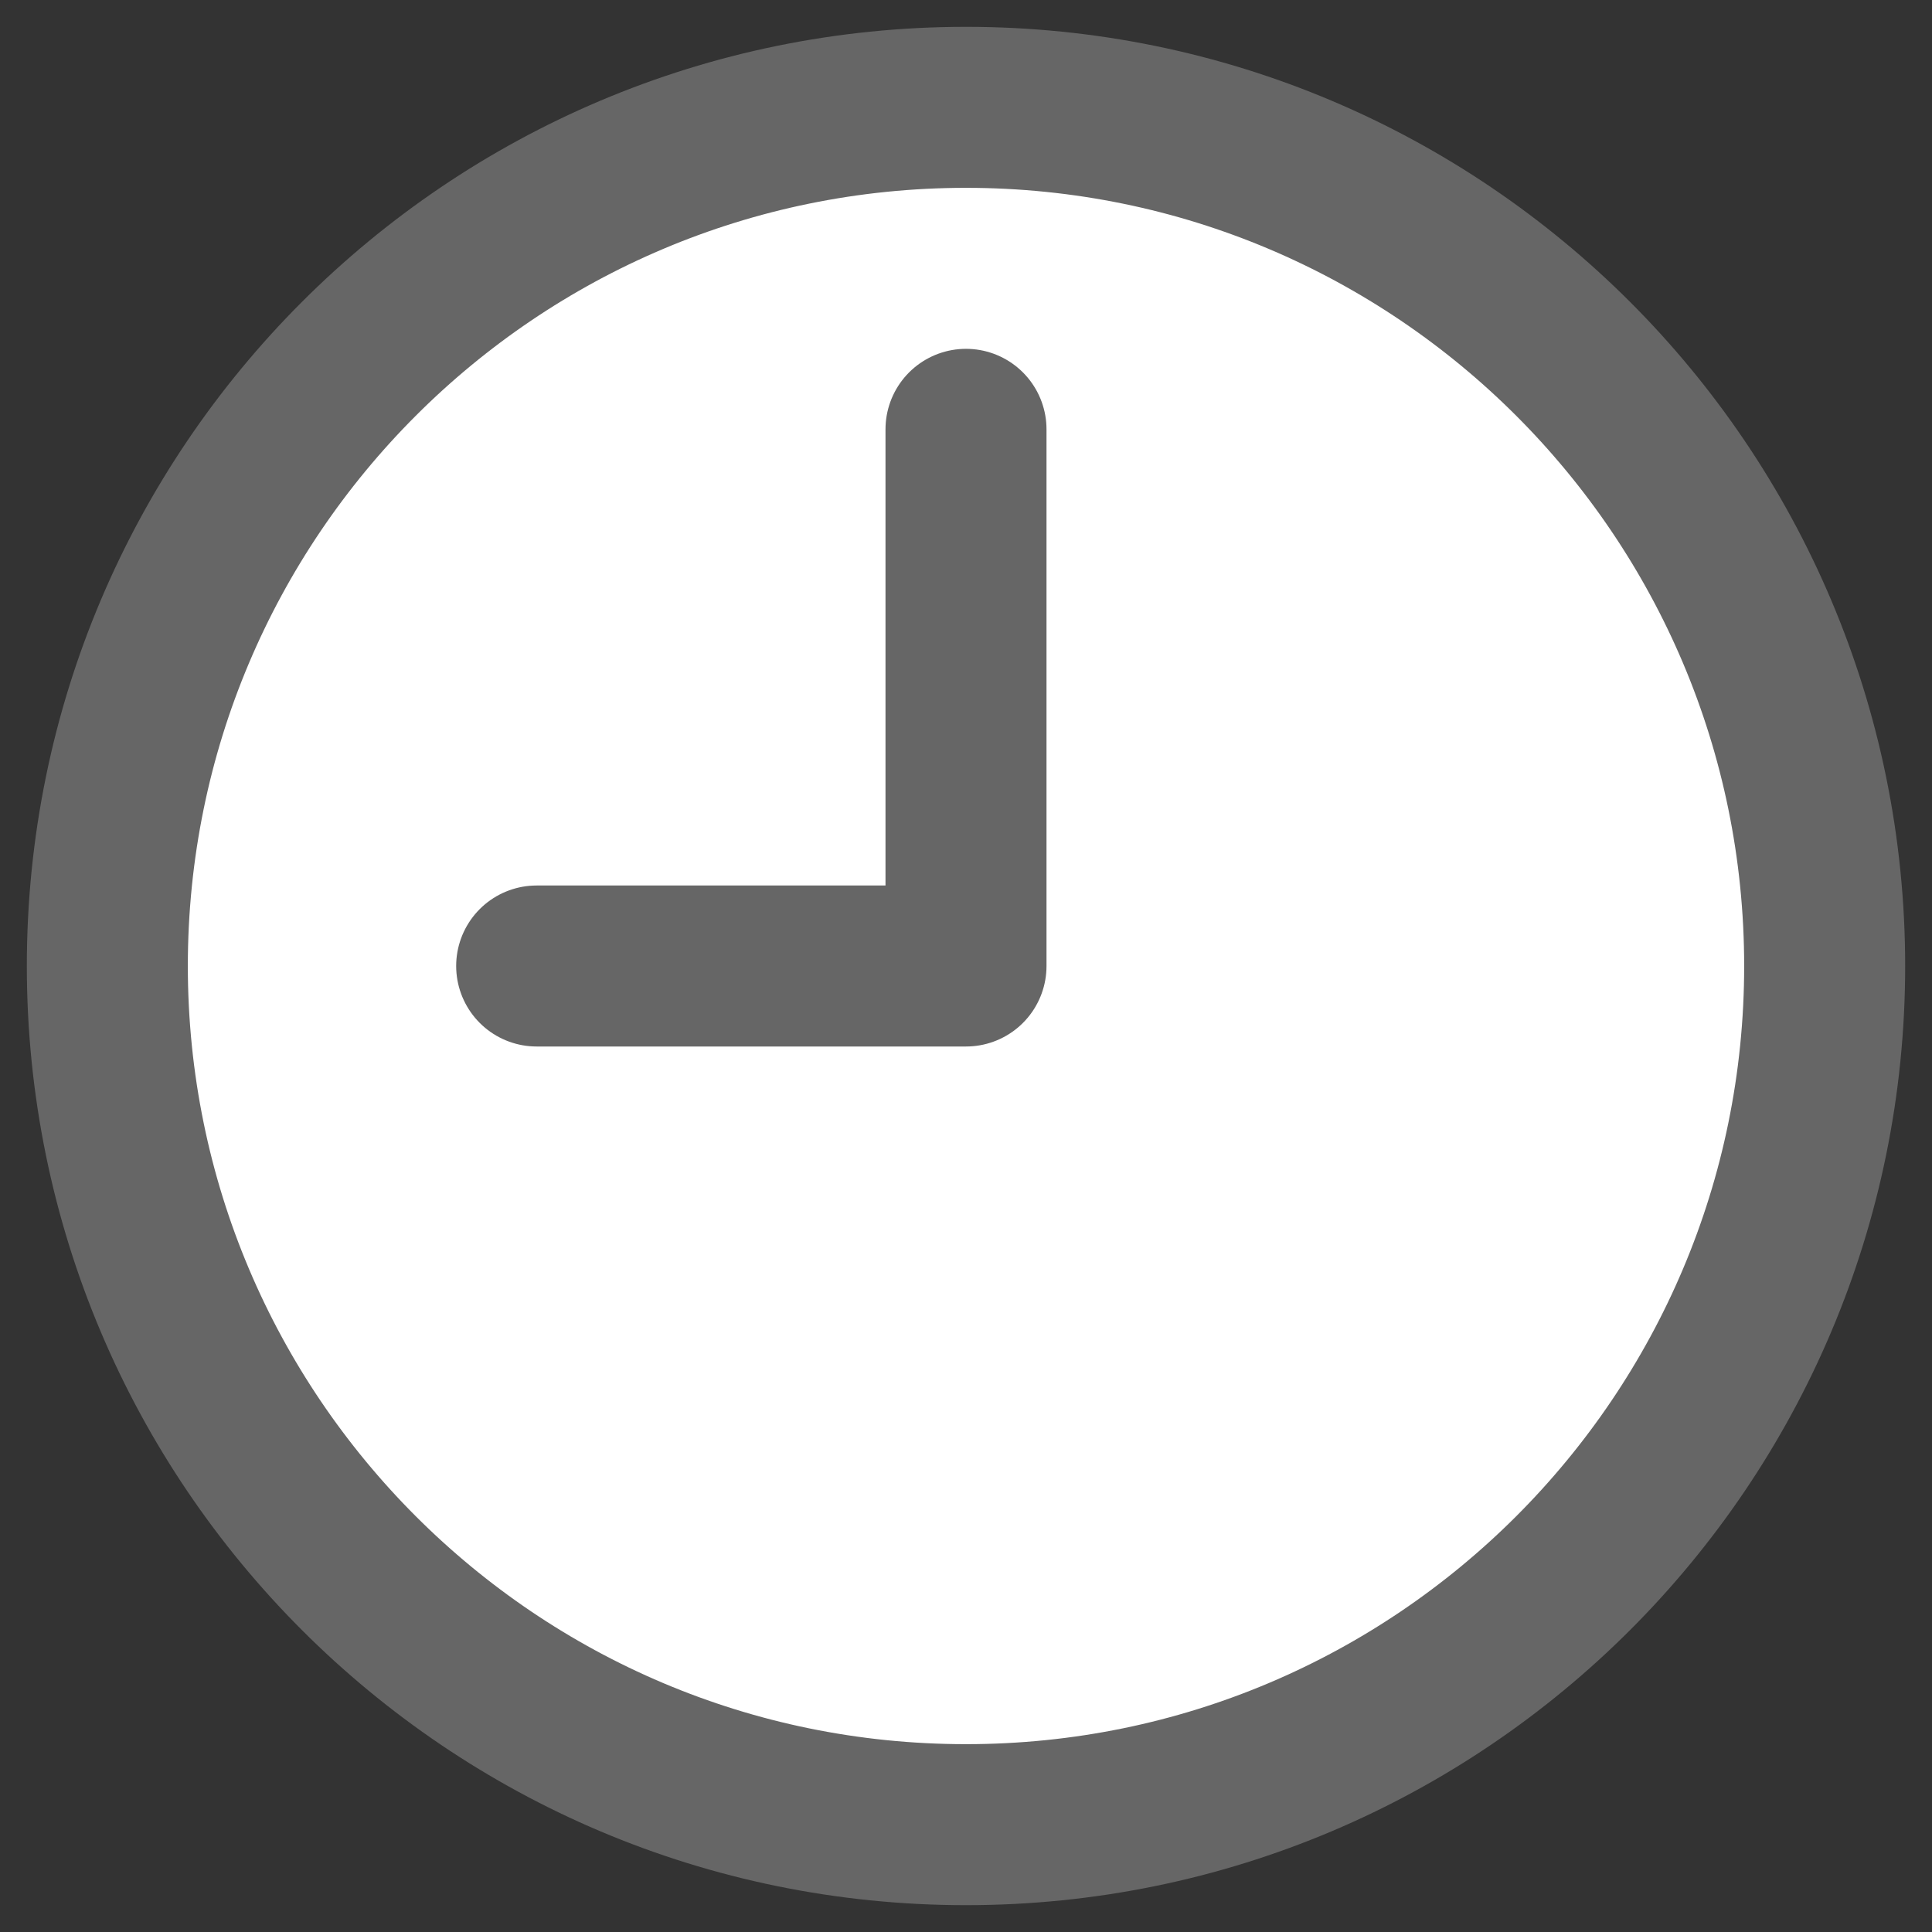
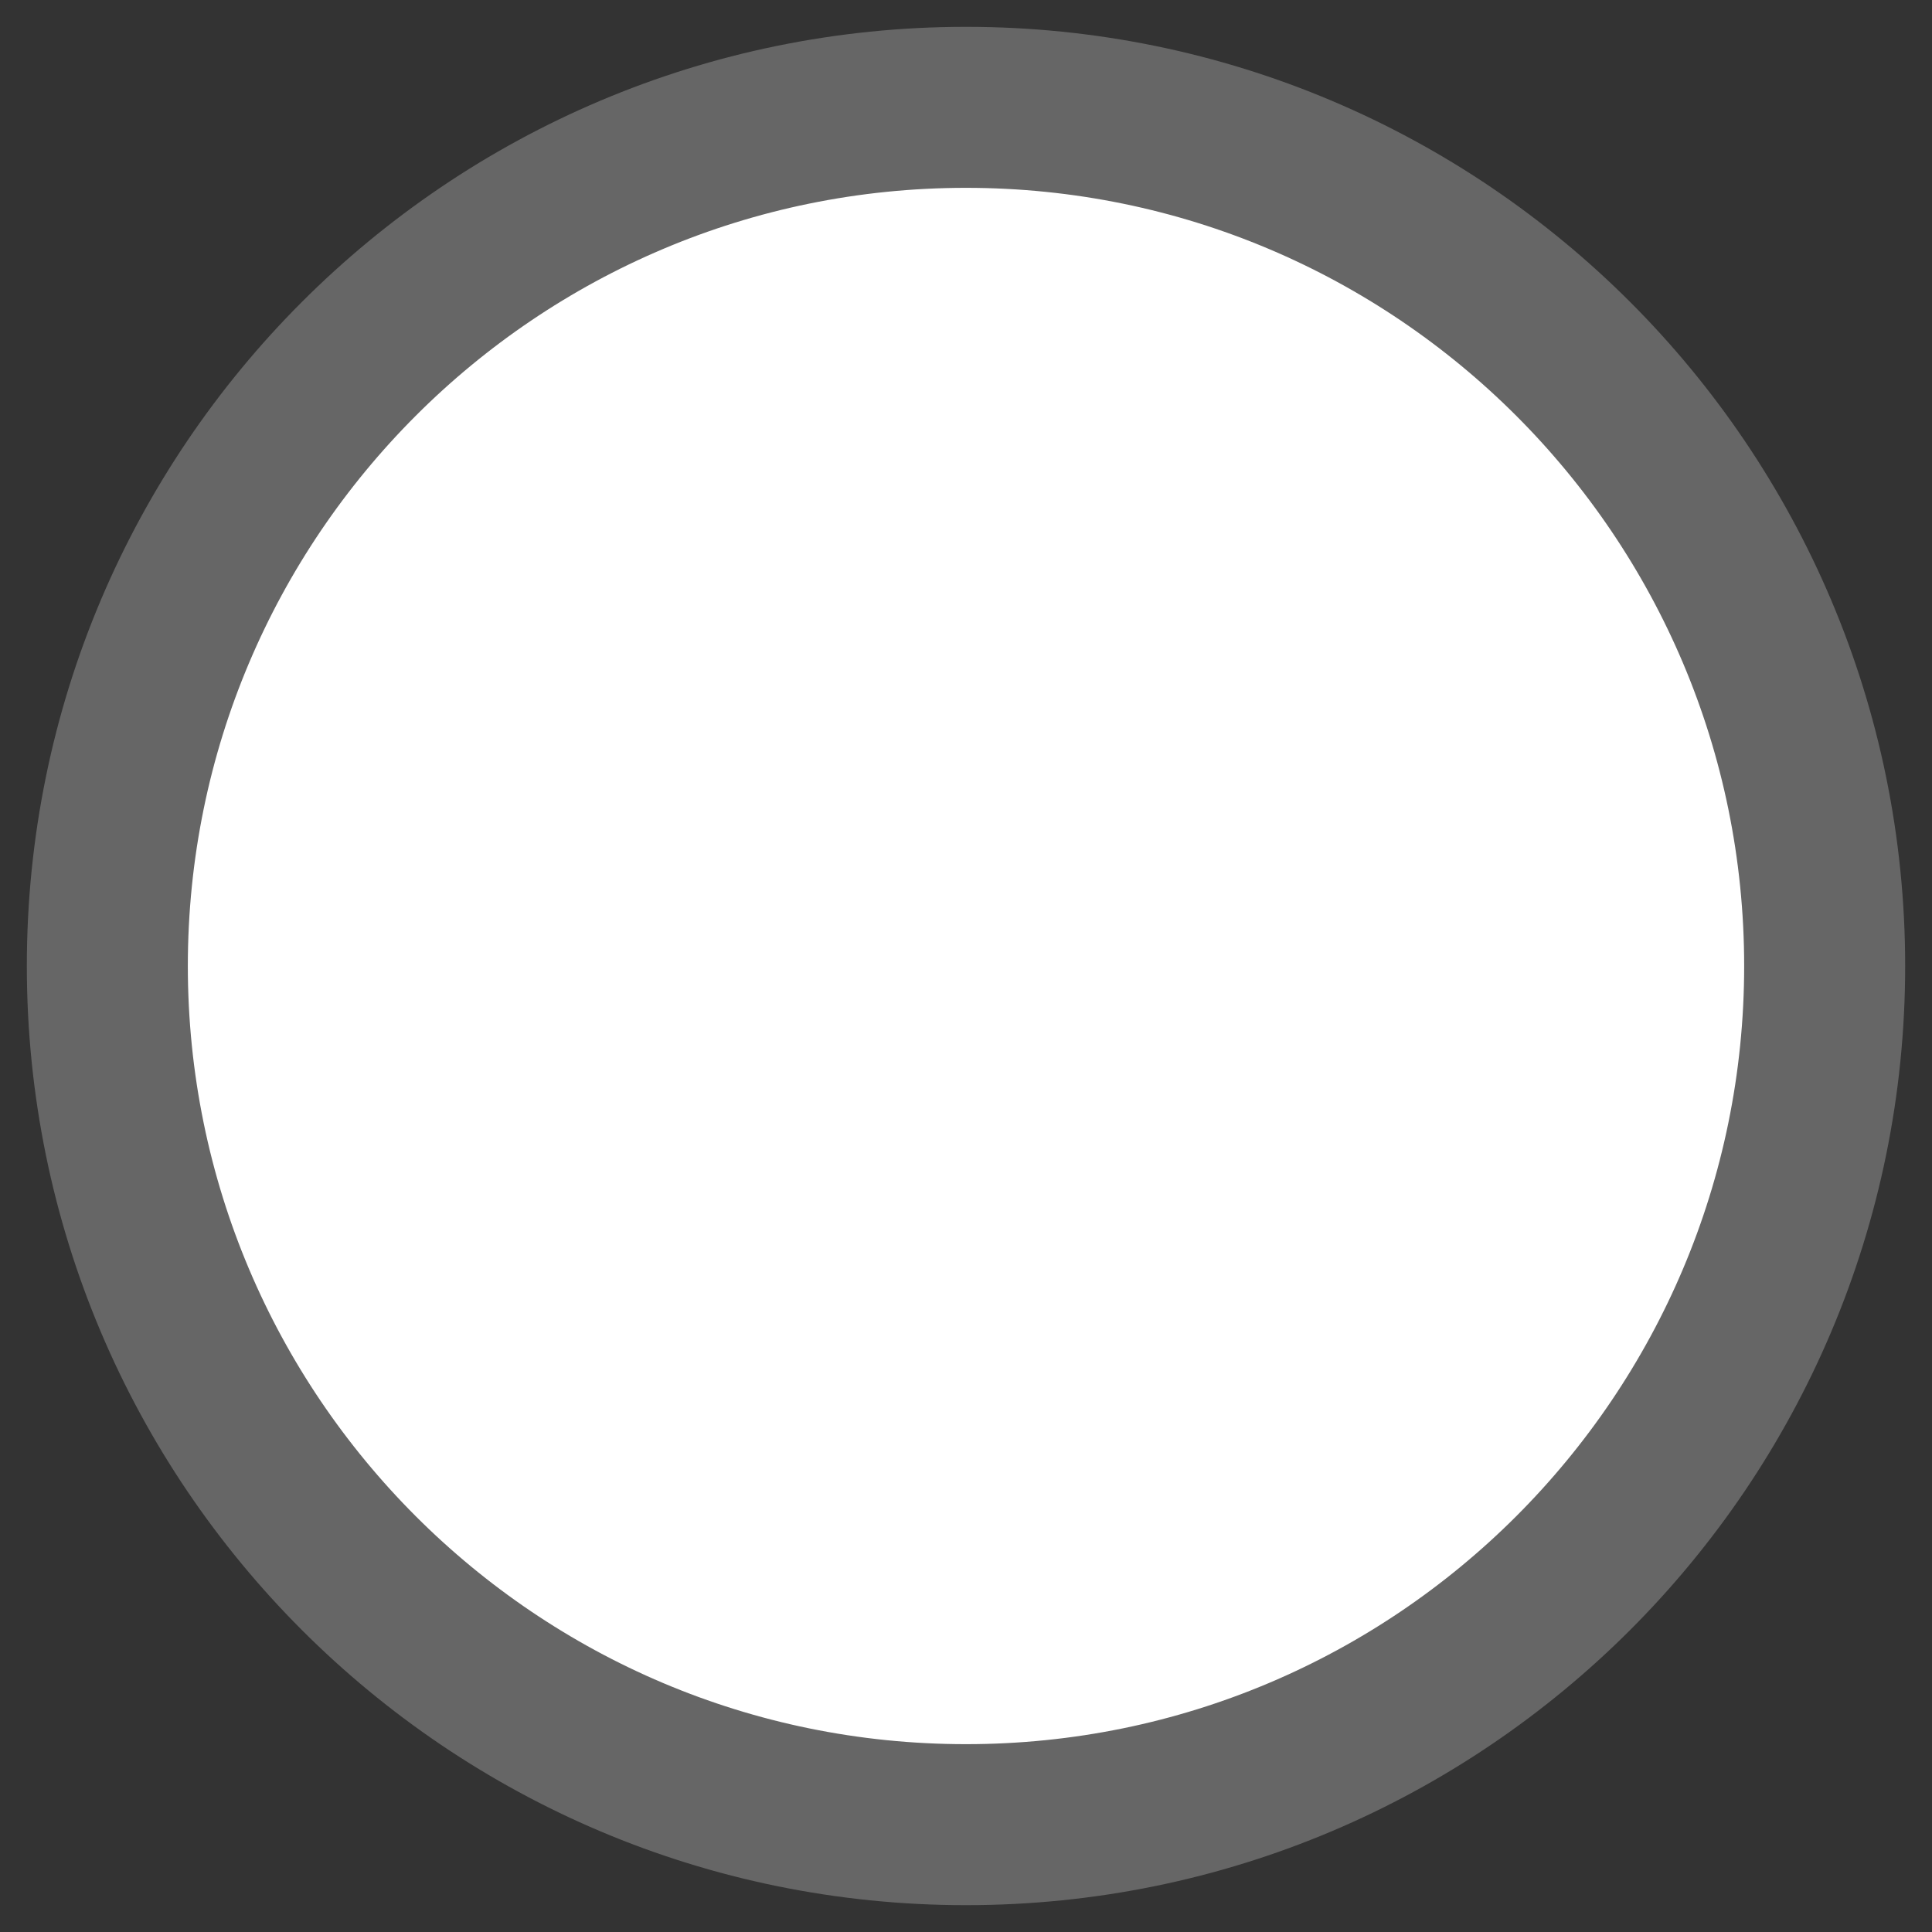
<svg xmlns="http://www.w3.org/2000/svg" width="18" height="18" viewBox="0 0 18 18" fill="none">
  <rect x="0" y="0" width="18" height="18" fill="#333333" stroke="none" />
-   <path d="M9 17C13.418 17 17 13.418 17 9C17 4.582 13.418 1 9 1C4.582 1 1 4.582 1 9C1 13.418 4.582 17 9 17Z" fill="white" stroke="#666666" stroke-width="1.5" stroke-linecap="round" stroke-linejoin="round" />
-   <path d="M5 9H9V4" stroke="#666666" stroke-width="1.5" stroke-linecap="round" stroke-linejoin="round" />
+   <path d="M9 17C13.418 17 17 13.418 17 9C17 4.582 13.418 1 9 1C4.582 1 1 4.582 1 9C1 13.418 4.582 17 9 17" fill="white" stroke="#666666" stroke-width="1.5" stroke-linecap="round" stroke-linejoin="round" />
</svg>